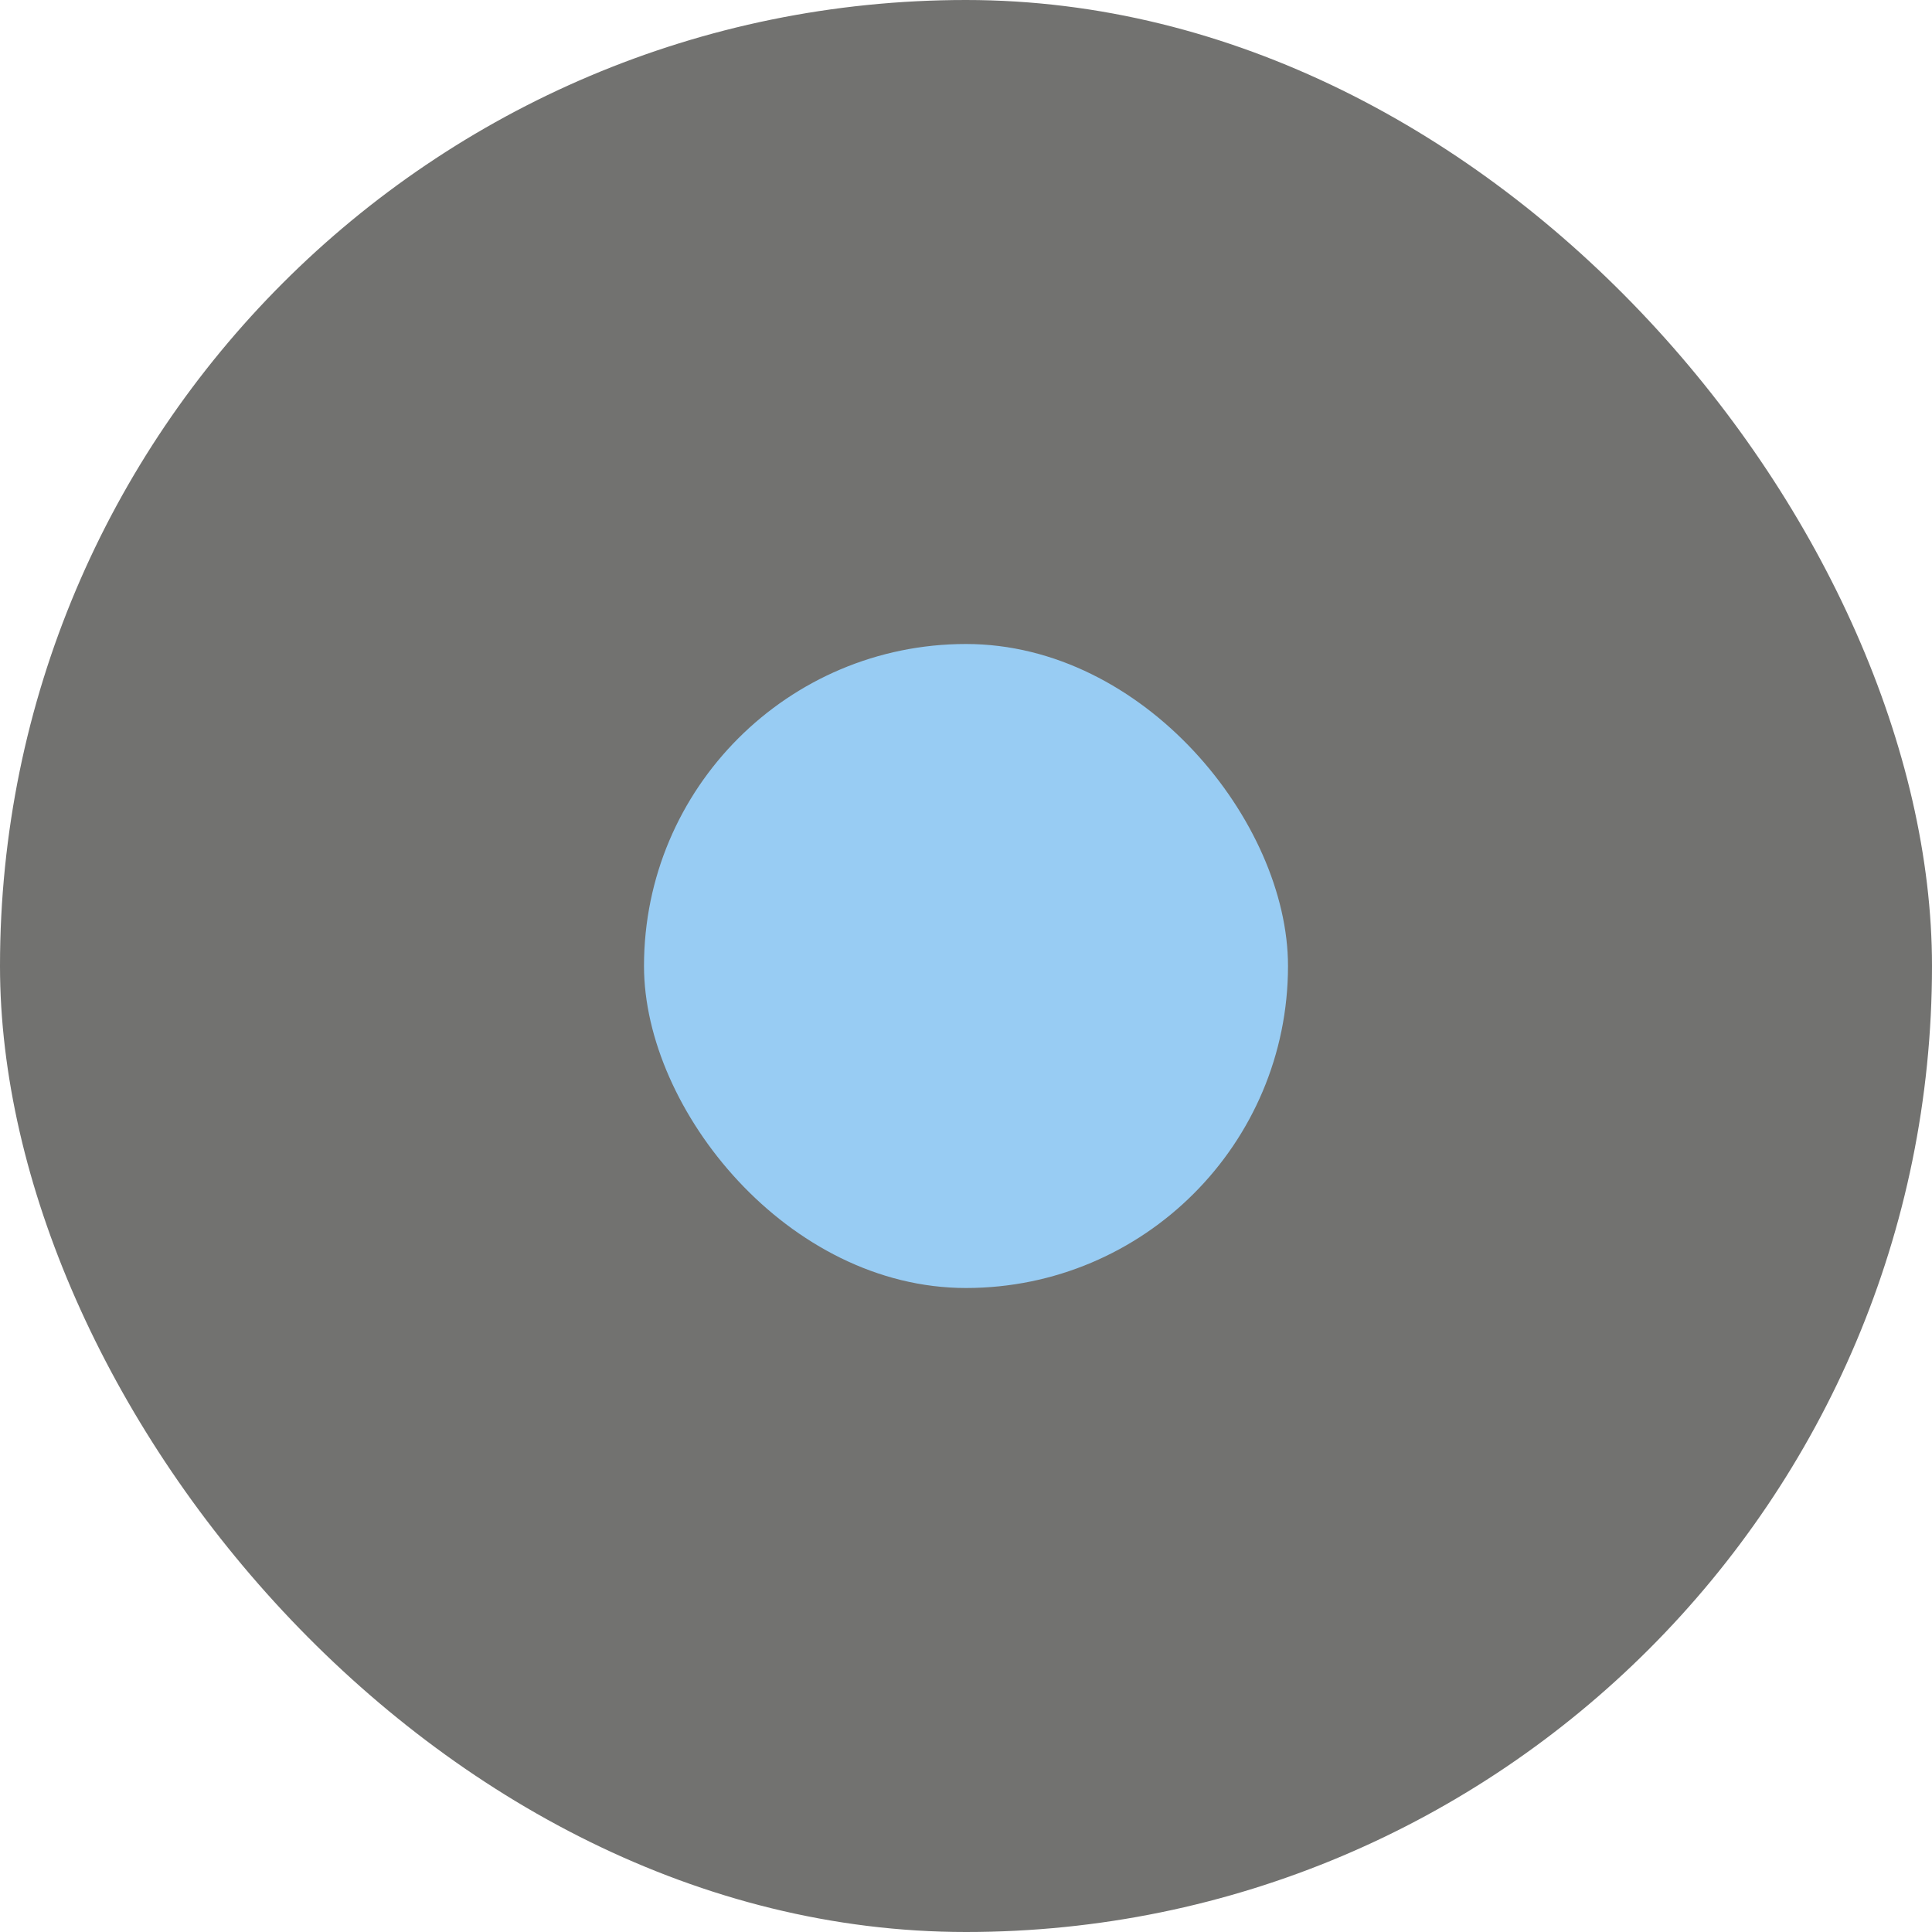
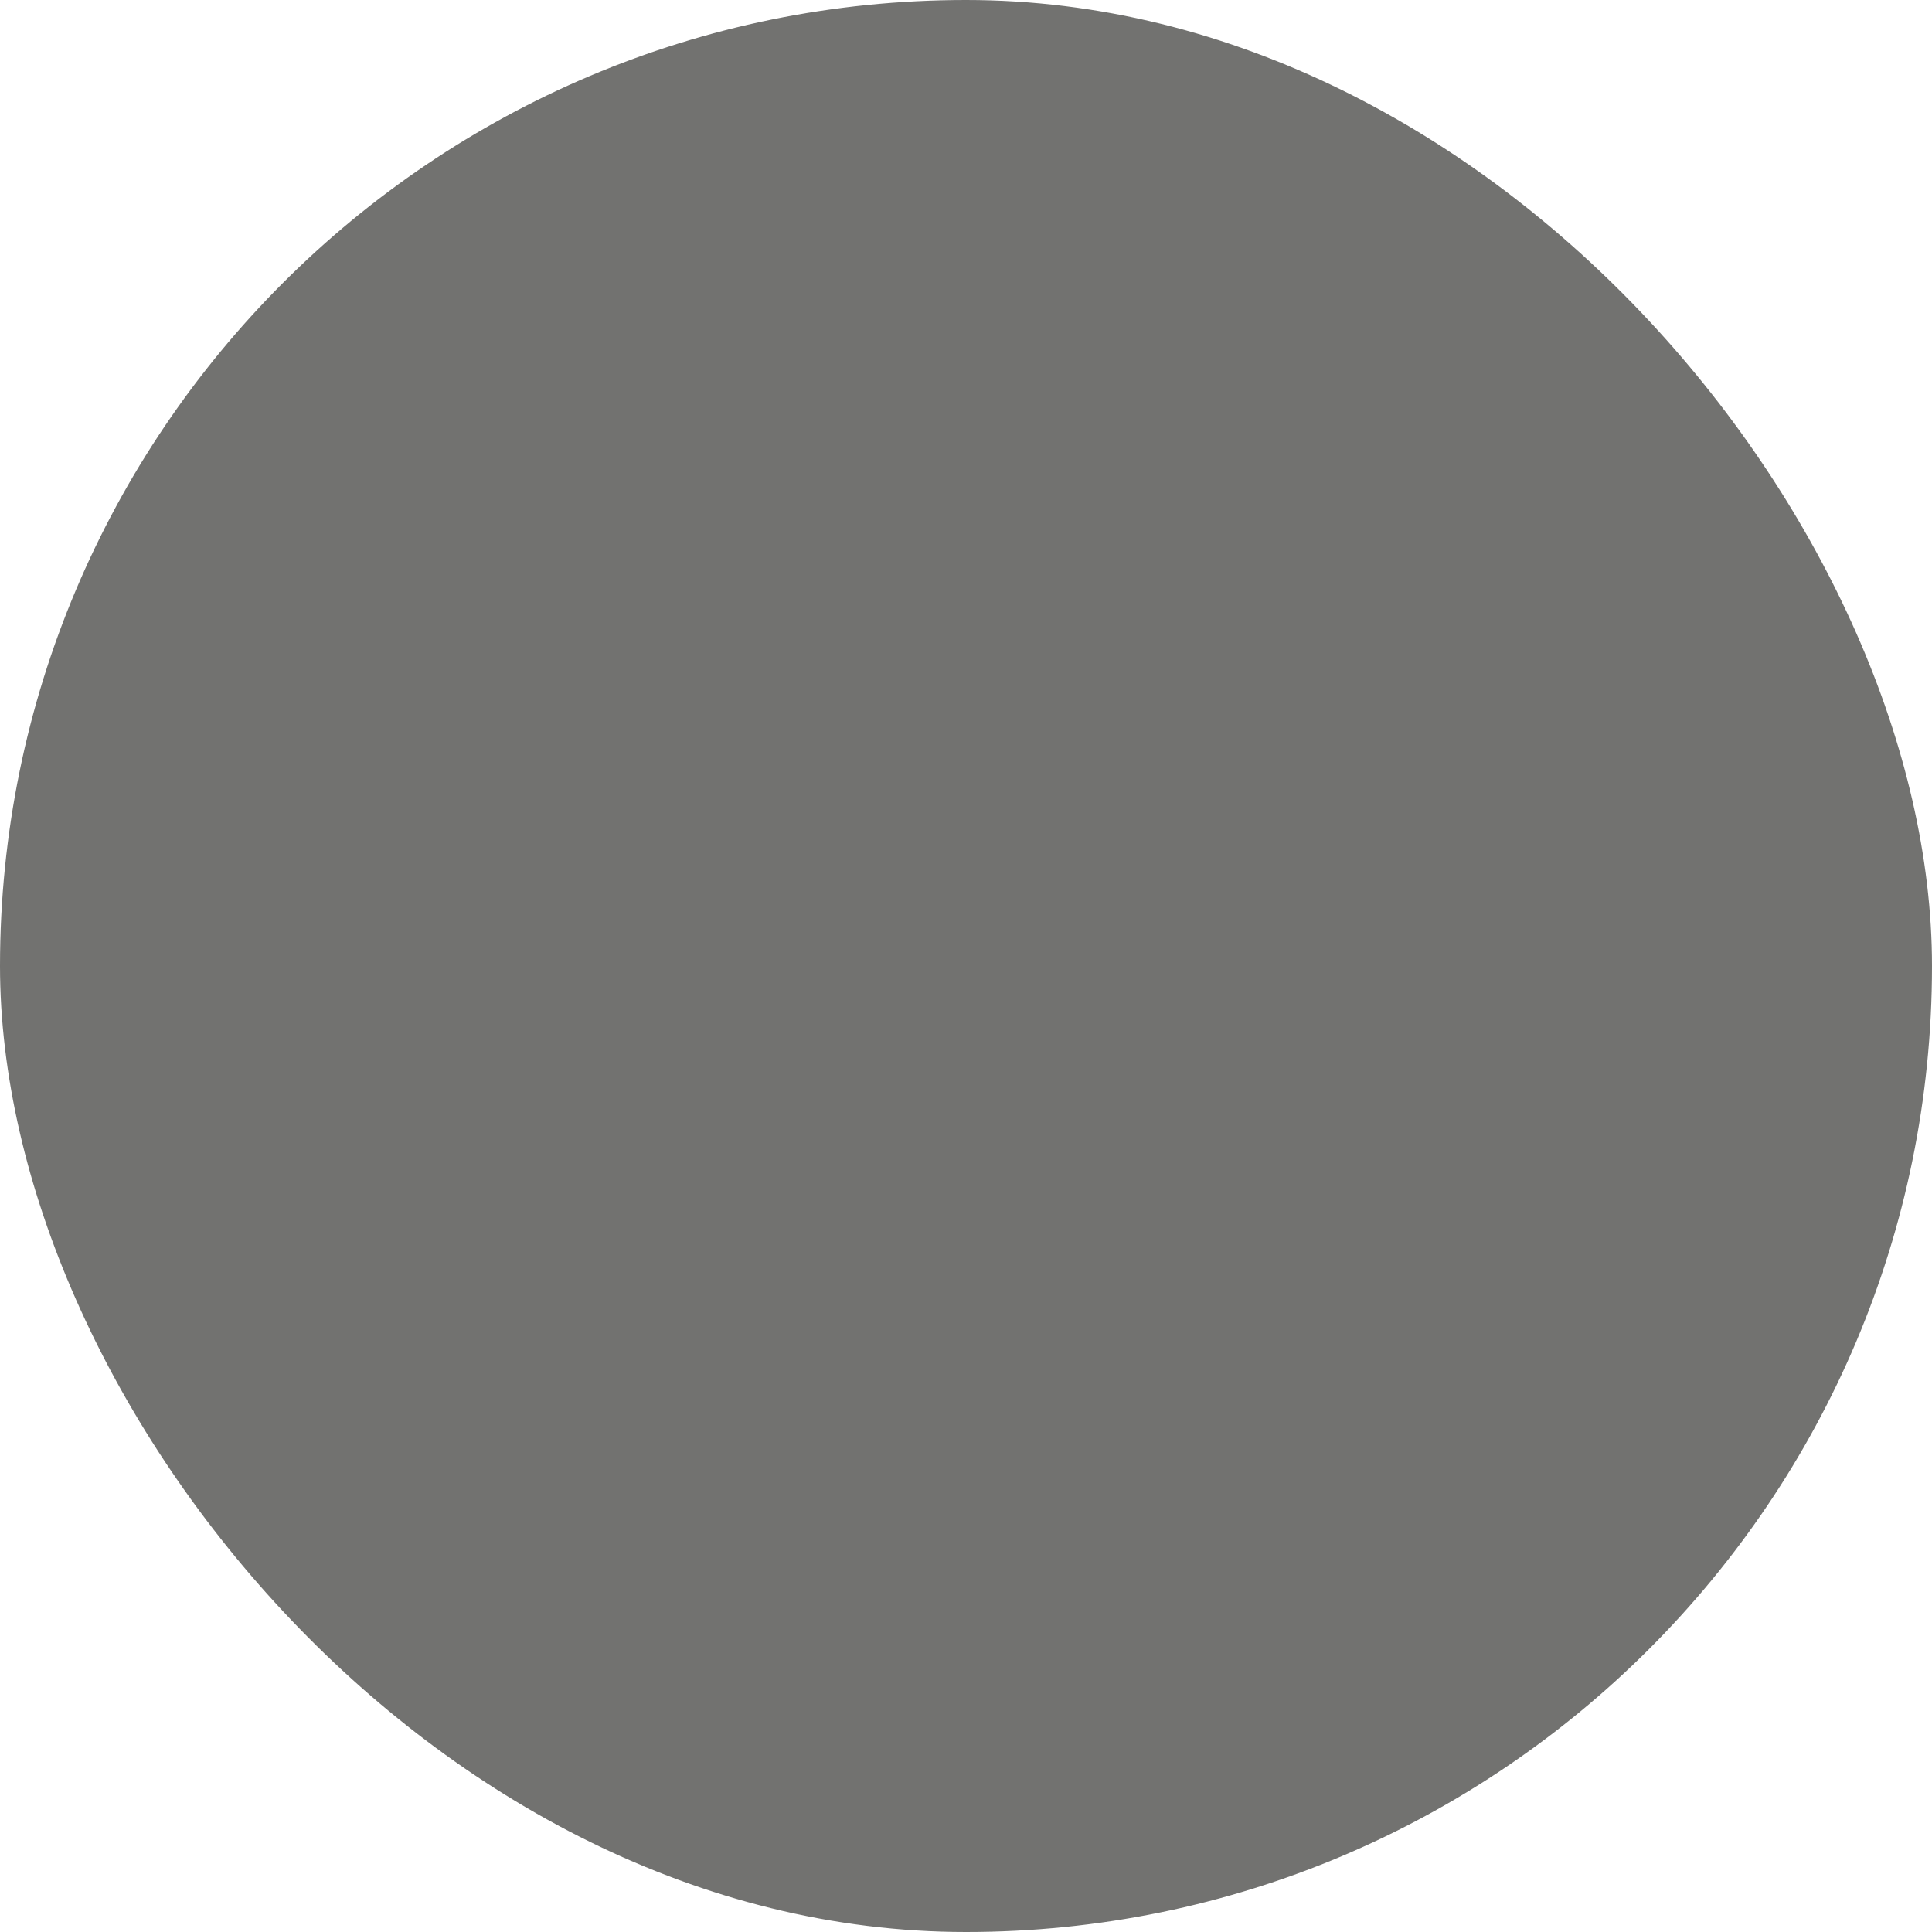
<svg xmlns="http://www.w3.org/2000/svg" width="30" height="30" viewBox="0 0 30 30" fill="none">
  <rect width="30" height="30" rx="15" fill="#727270" />
-   <rect x="10" y="10" width="10" height="10" rx="5" fill="#98CCF3" />
</svg>